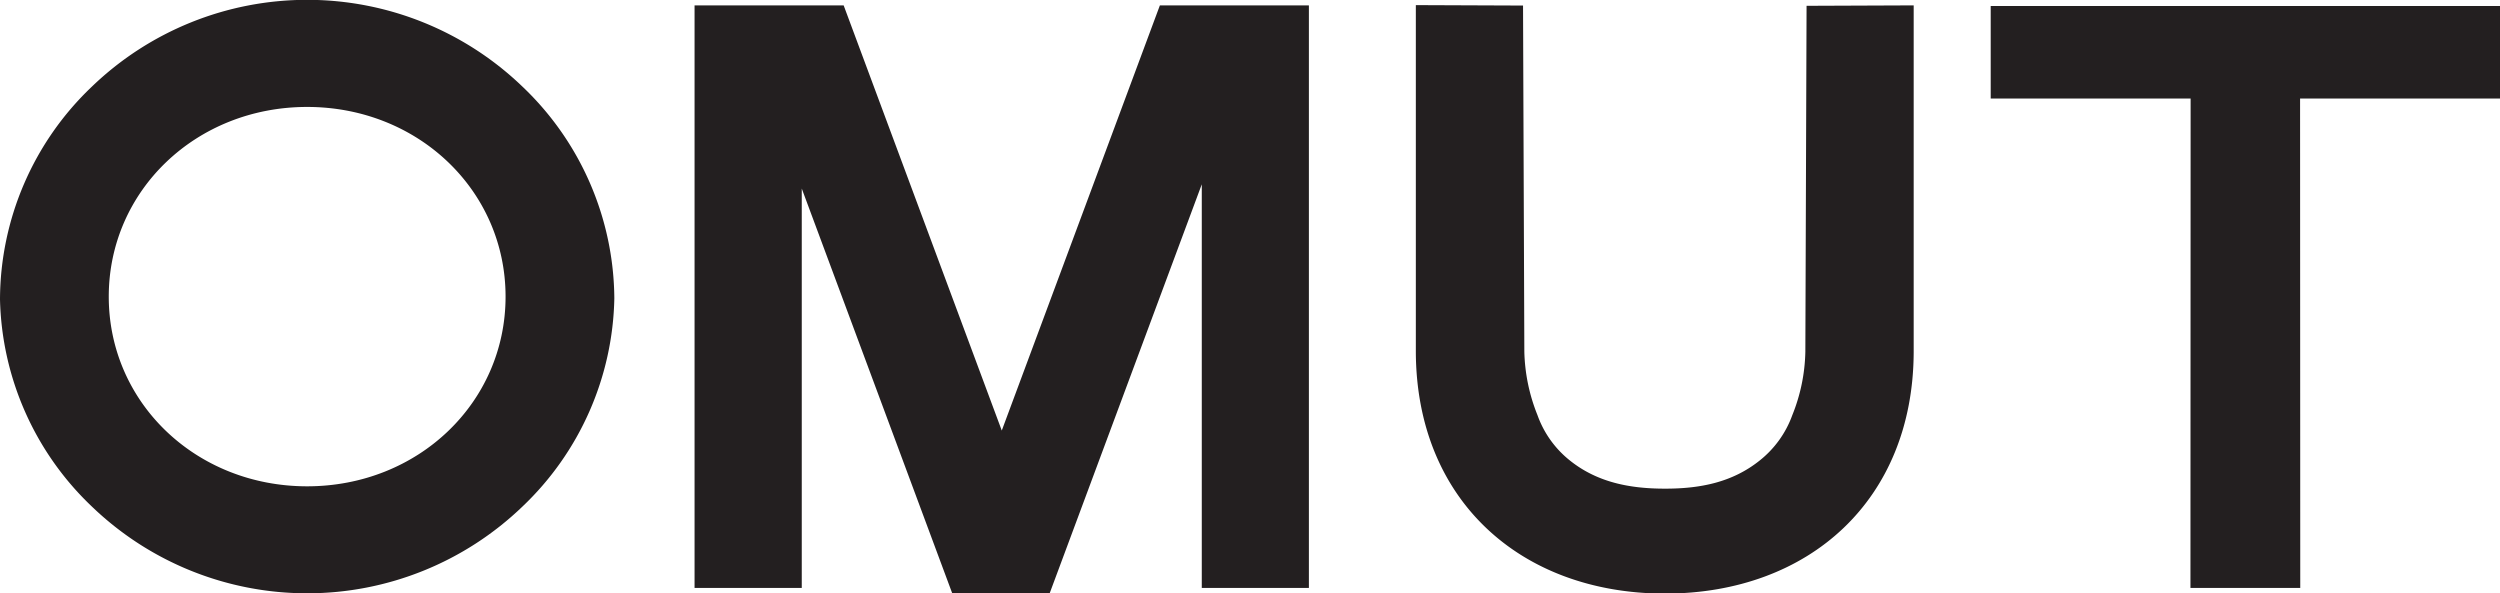
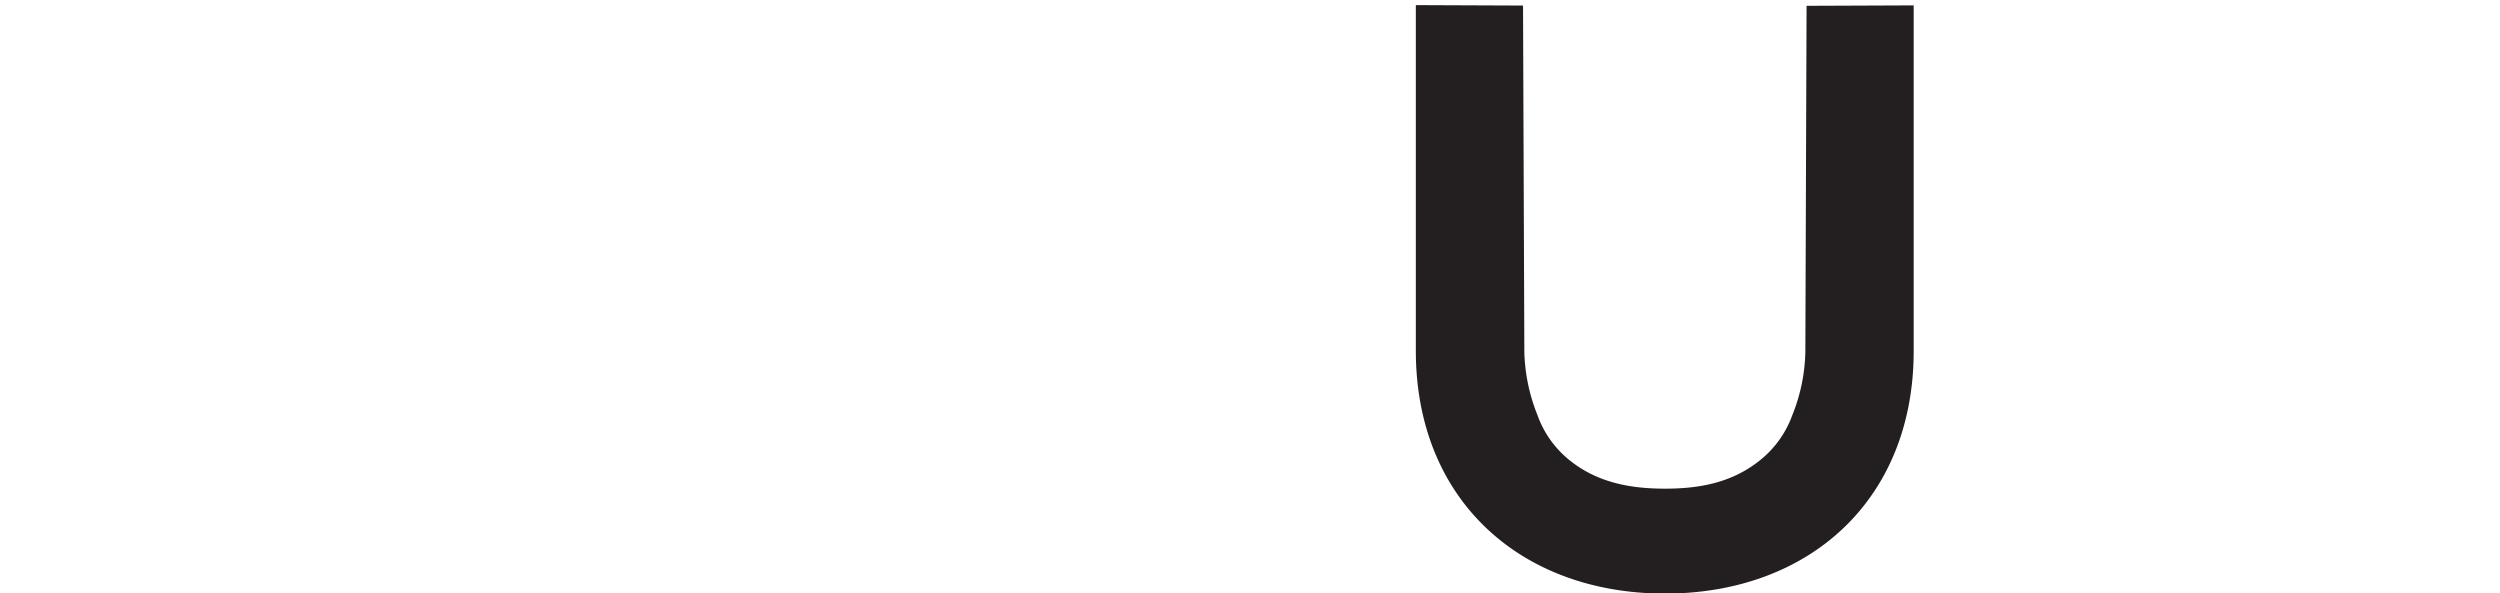
<svg xmlns="http://www.w3.org/2000/svg" viewBox="0 0 288.24 68.41">
  <defs>
    <style>.cls-1{fill:#231f20;fill-rule:evenodd;}</style>
  </defs>
  <title>Asset 1</title>
  <g id="Layer_2" data-name="Layer 2">
    <g id="_1" data-name="1">
-       <polygon class="cls-1" points="252.55 67.79 252.57 11.36 229.52 11.36 229.52 0.69 258.88 0.69 258.88 0.69 288.24 0.69 288.24 11.36 265.19 11.36 265.21 67.79 258.88 67.79 258.88 67.79 252.55 67.79" />
-       <polygon class="cls-1" points="109.79 68.41 92.44 21.74 92.44 67.79 80.08 67.79 80.08 0.62 97.27 0.62 115.5 49.64 133.73 0.62 150.91 0.62 150.91 67.79 138.56 67.79 138.56 21.25 121.02 68.41 109.79 68.41" />
-       <path class="cls-1" d="M60.25,10a35.79,35.79,0,0,0-49.67,0A34,34,0,0,0,0,34.51,34,34,0,0,0,10.58,58.39a35.8,35.8,0,0,0,49.67,0,34,34,0,0,0,10.58-24A34,34,0,0,0,60.25,10ZM35.41,12.33c12.8,0,22.88,9.64,22.88,21.87S48.21,56.07,35.41,56.07,12.54,46.44,12.54,34.2,22.62,12.33,35.41,12.33Z" />
      <path class="cls-1" d="M163.24,40.59l0-40,12.36.05.15,39.89a20.79,20.79,0,0,0,1.51,7.32A11.69,11.69,0,0,0,181,53.09c3.17,2.54,6.93,3.24,10.88,3.25H192c4,0,7.72-.71,10.89-3.25a11.75,11.75,0,0,0,3.75-5.21,20.57,20.57,0,0,0,1.51-7.32L208.29.67,220.64.62l0,40c-.07,17-12,27.8-28.68,27.82h-.06C175.28,68.39,163.31,57.63,163.24,40.59Z" />
    </g>
  </g>
</svg>